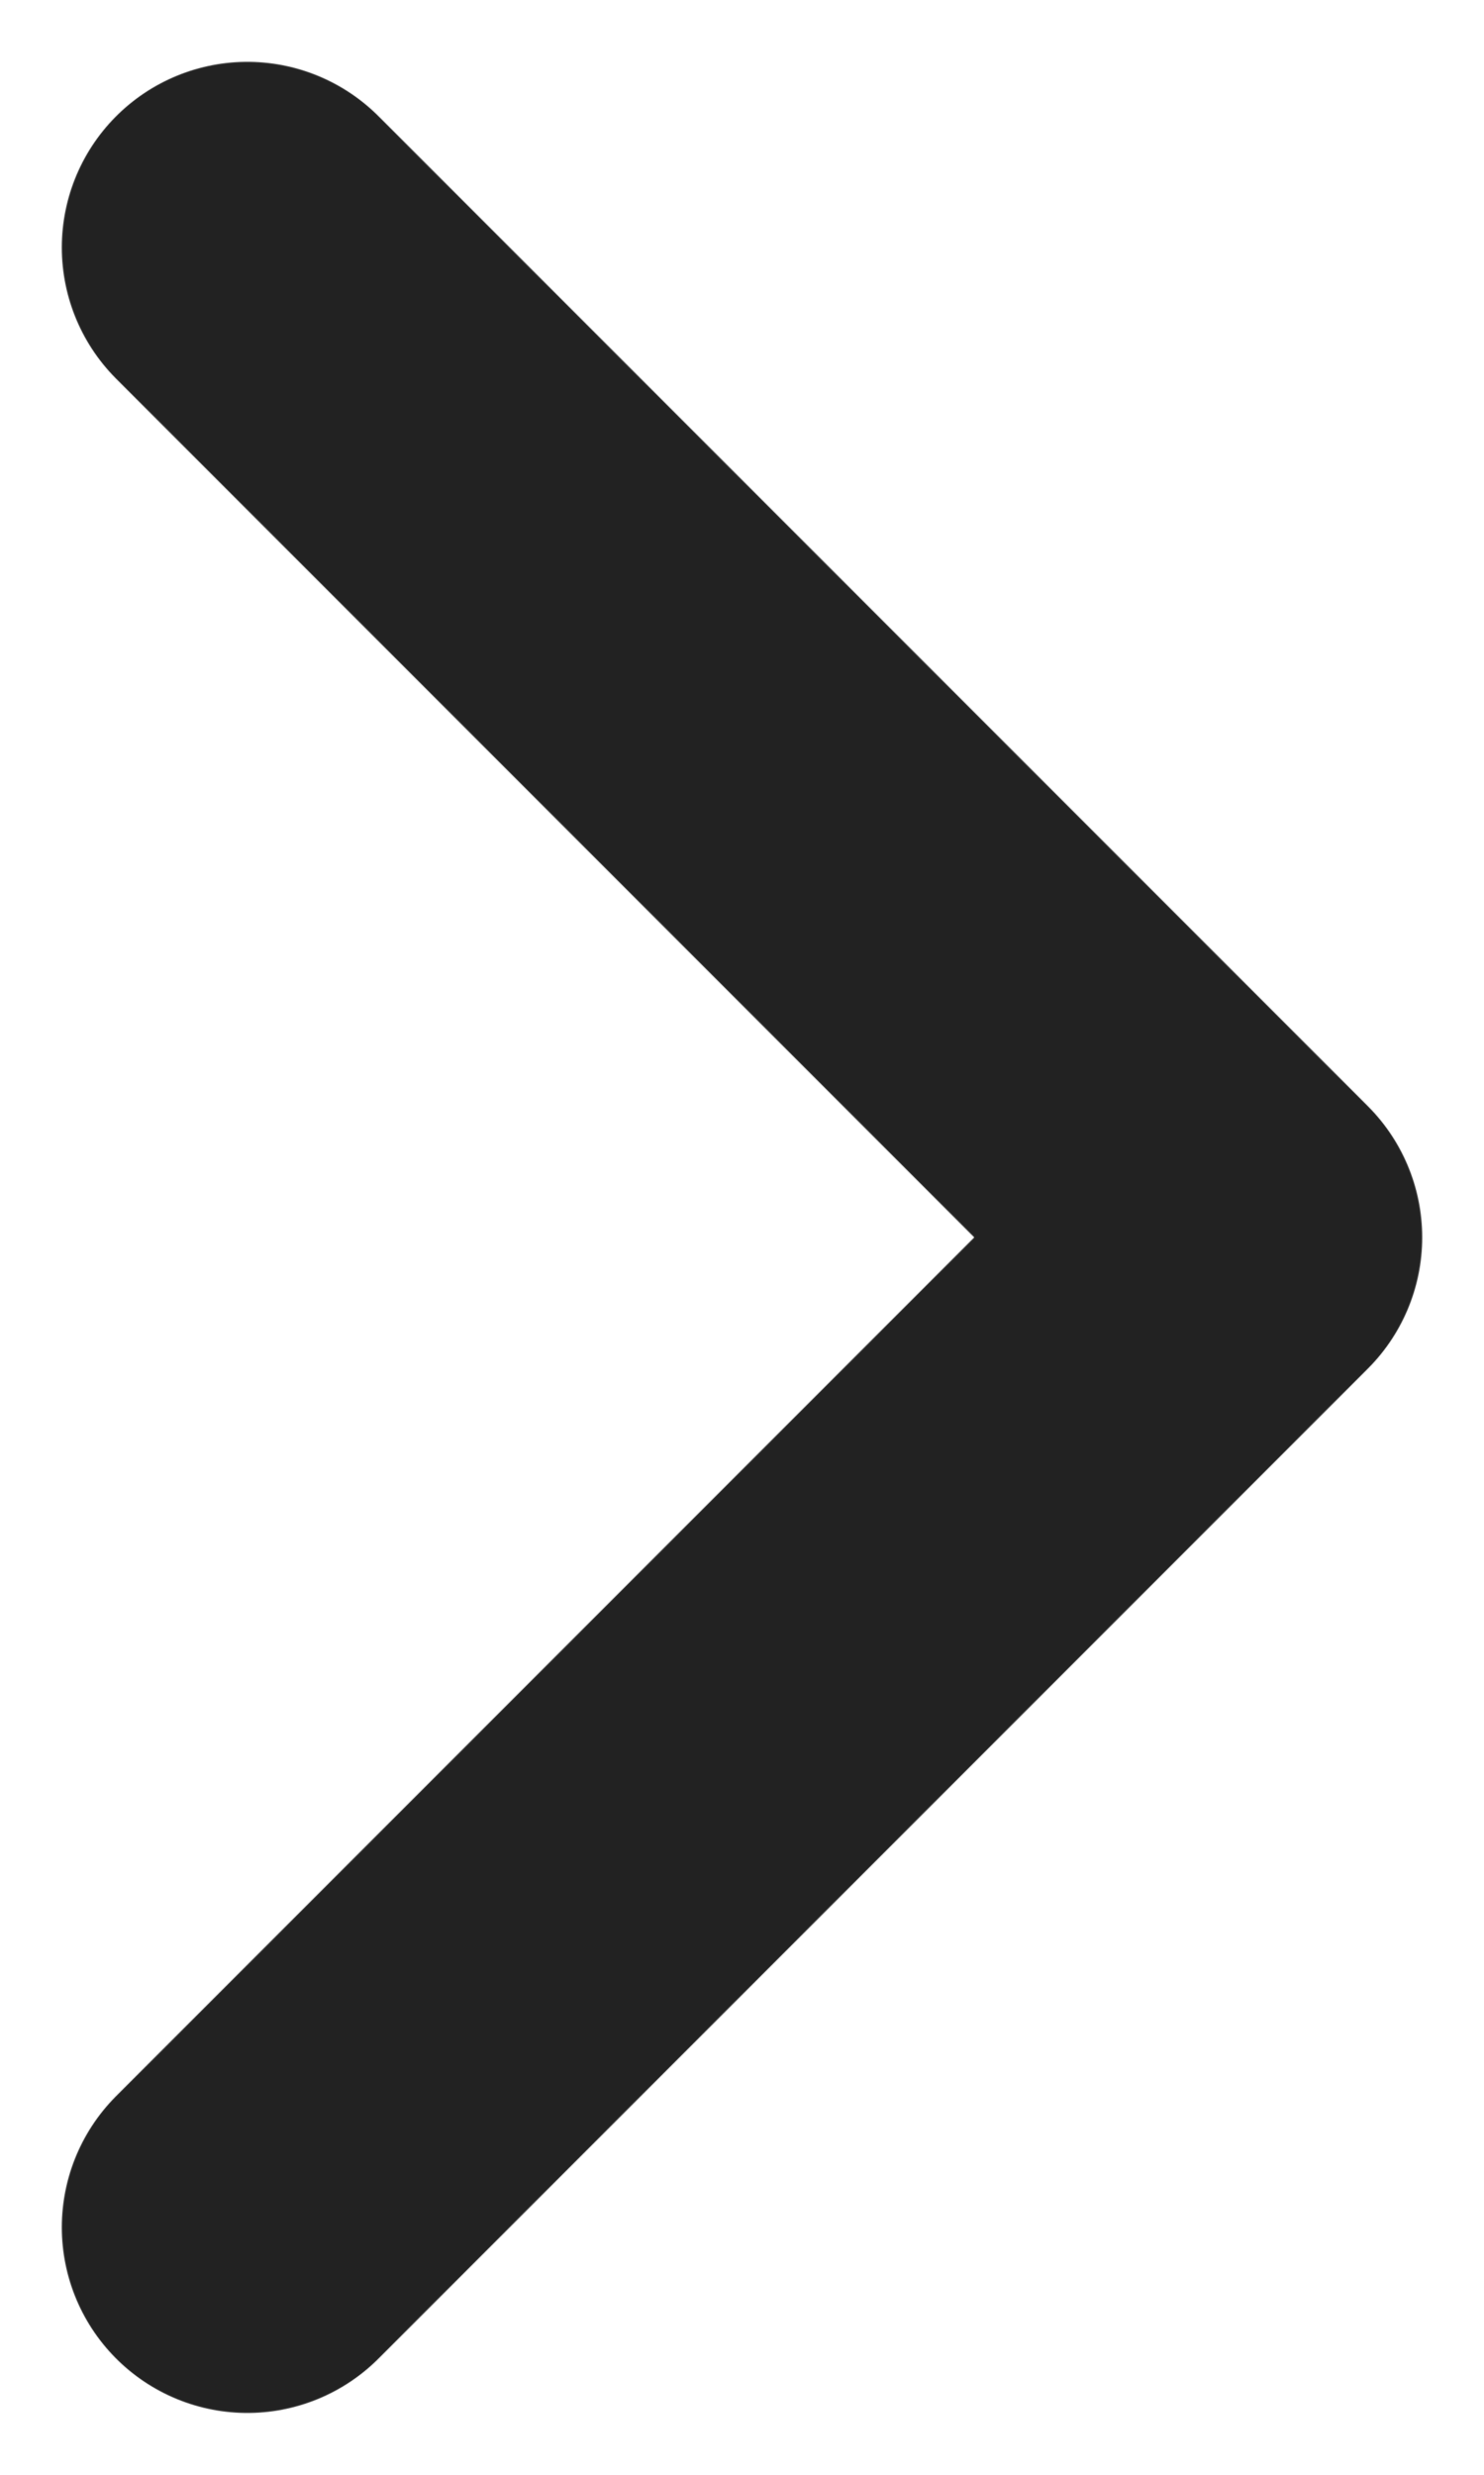
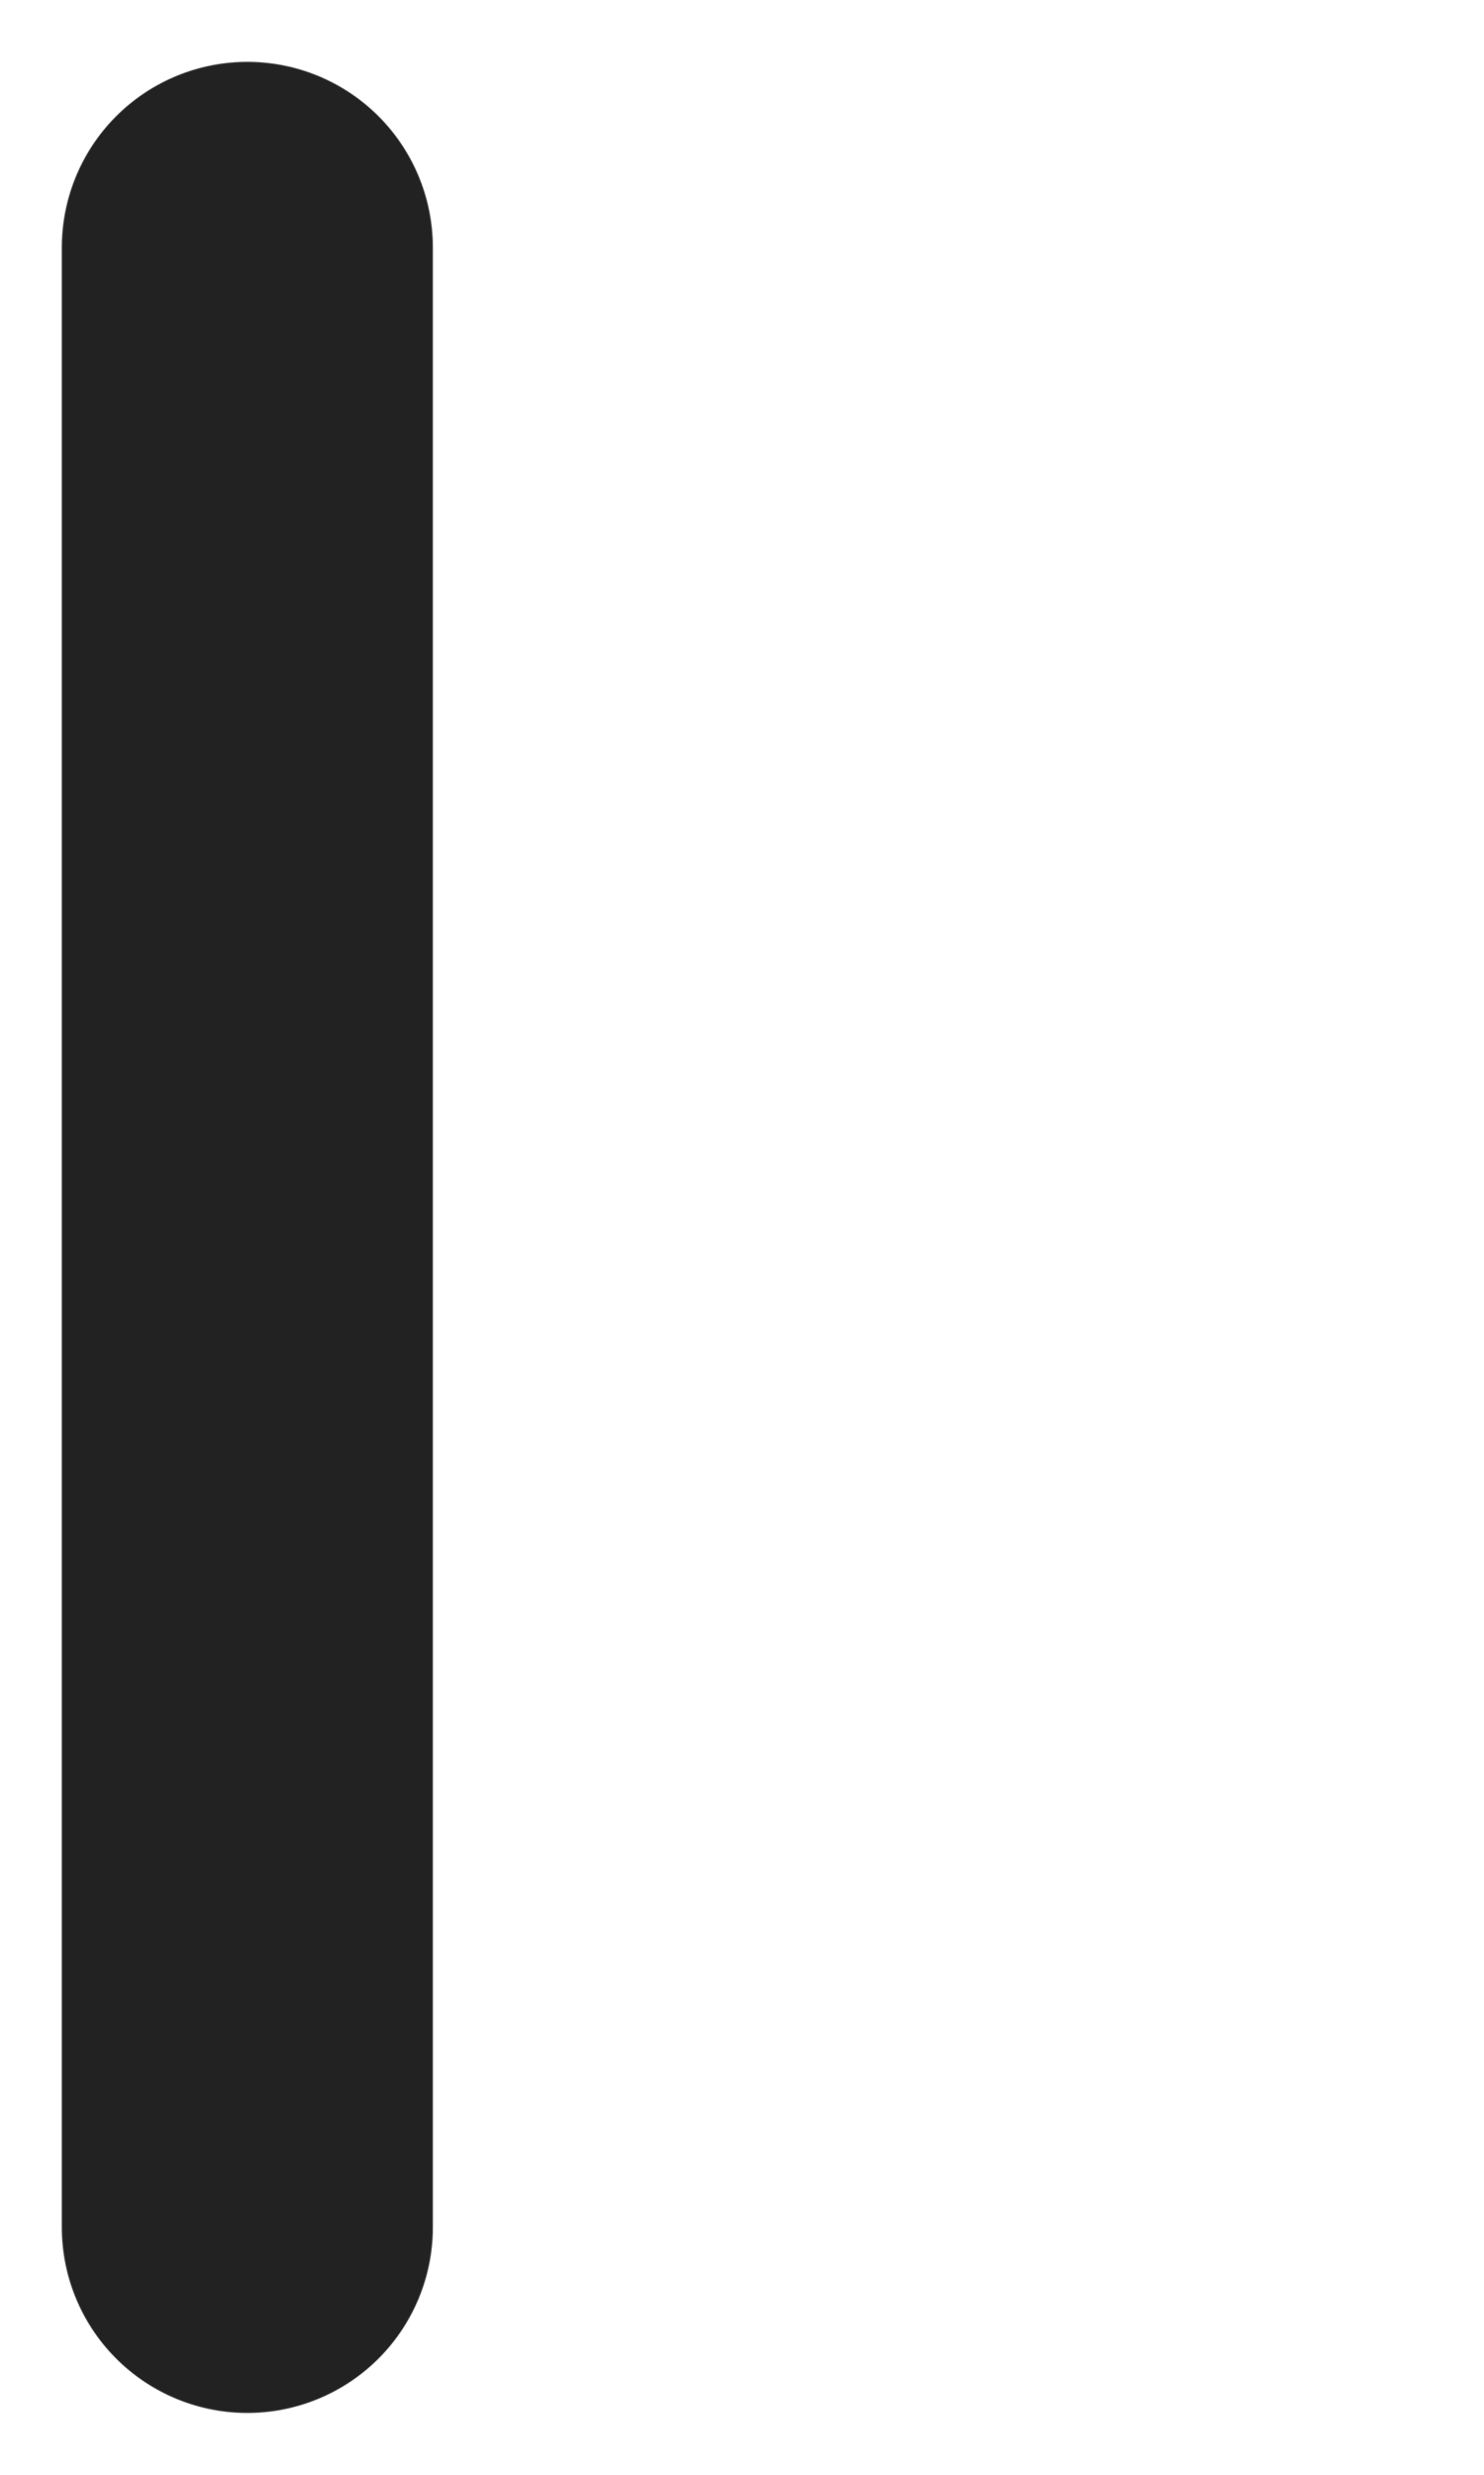
<svg xmlns="http://www.w3.org/2000/svg" width="12" height="20" viewBox="0 0 12 20" fill="none">
-   <path d="M2 2L10 10L2 18" stroke="#222222" stroke-width="3" stroke-linecap="round" stroke-linejoin="round" />
+   <path d="M2 2L2 18" stroke="#222222" stroke-width="3" stroke-linecap="round" stroke-linejoin="round" />
</svg>